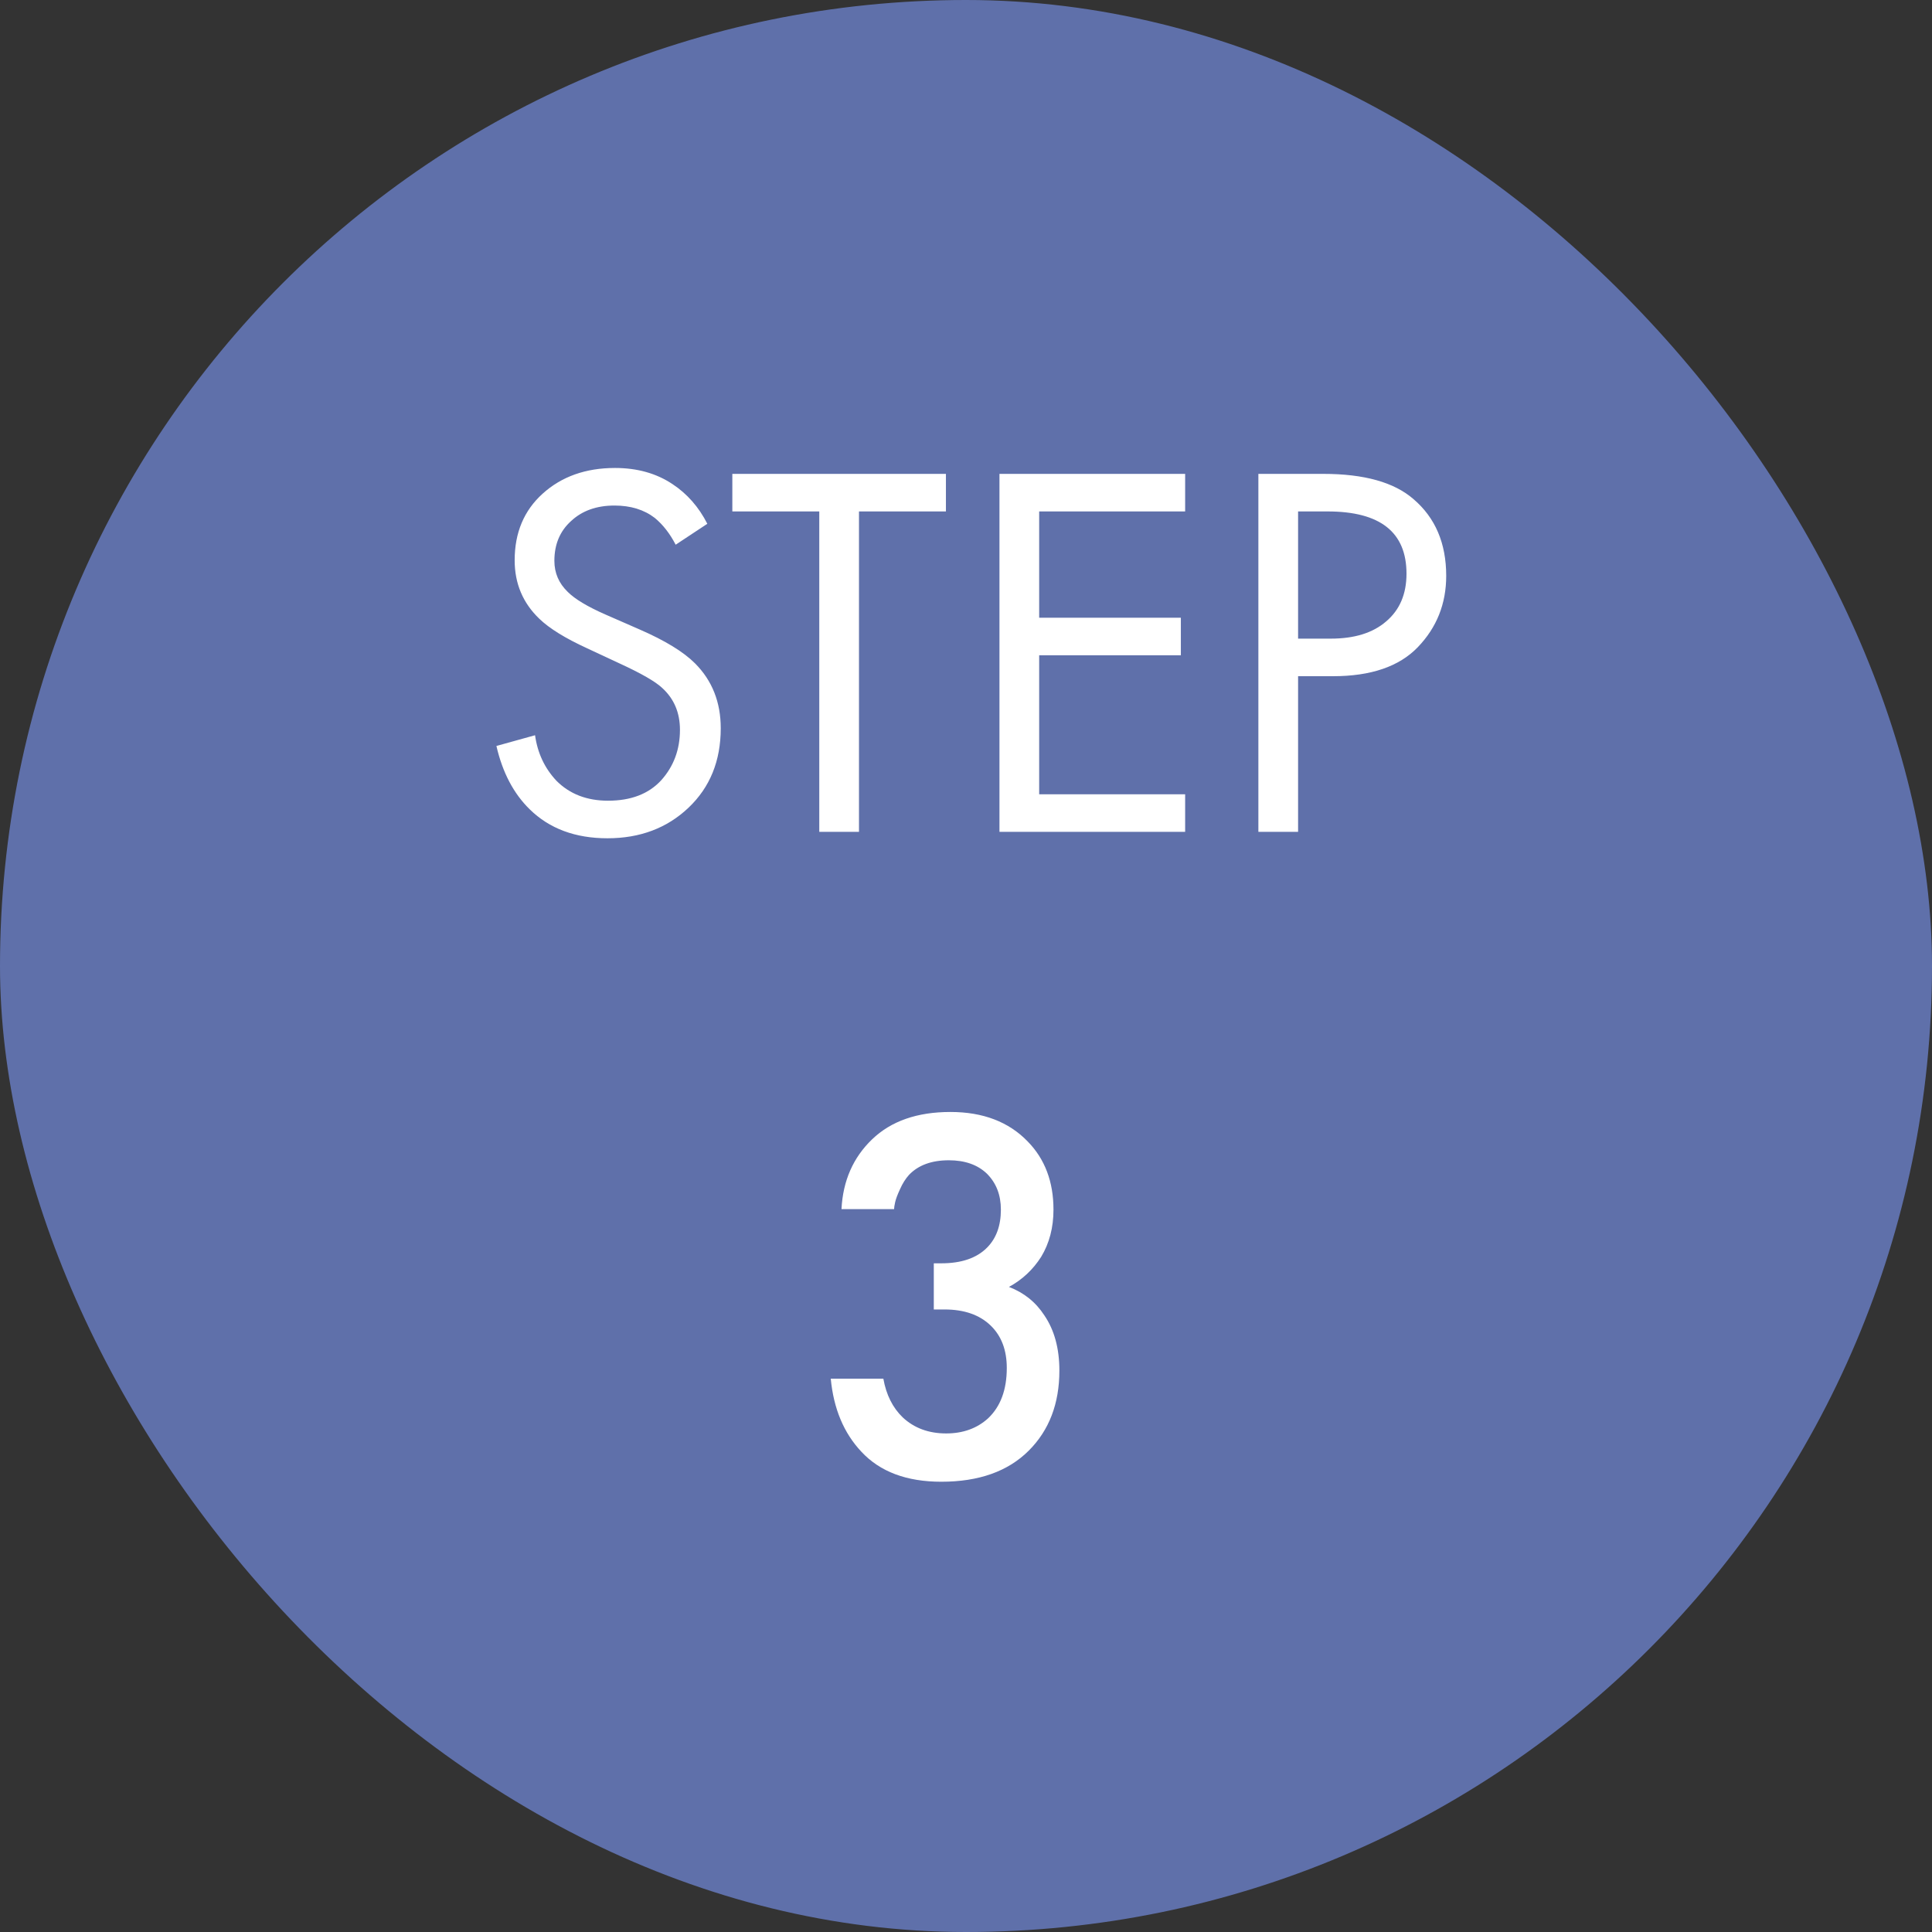
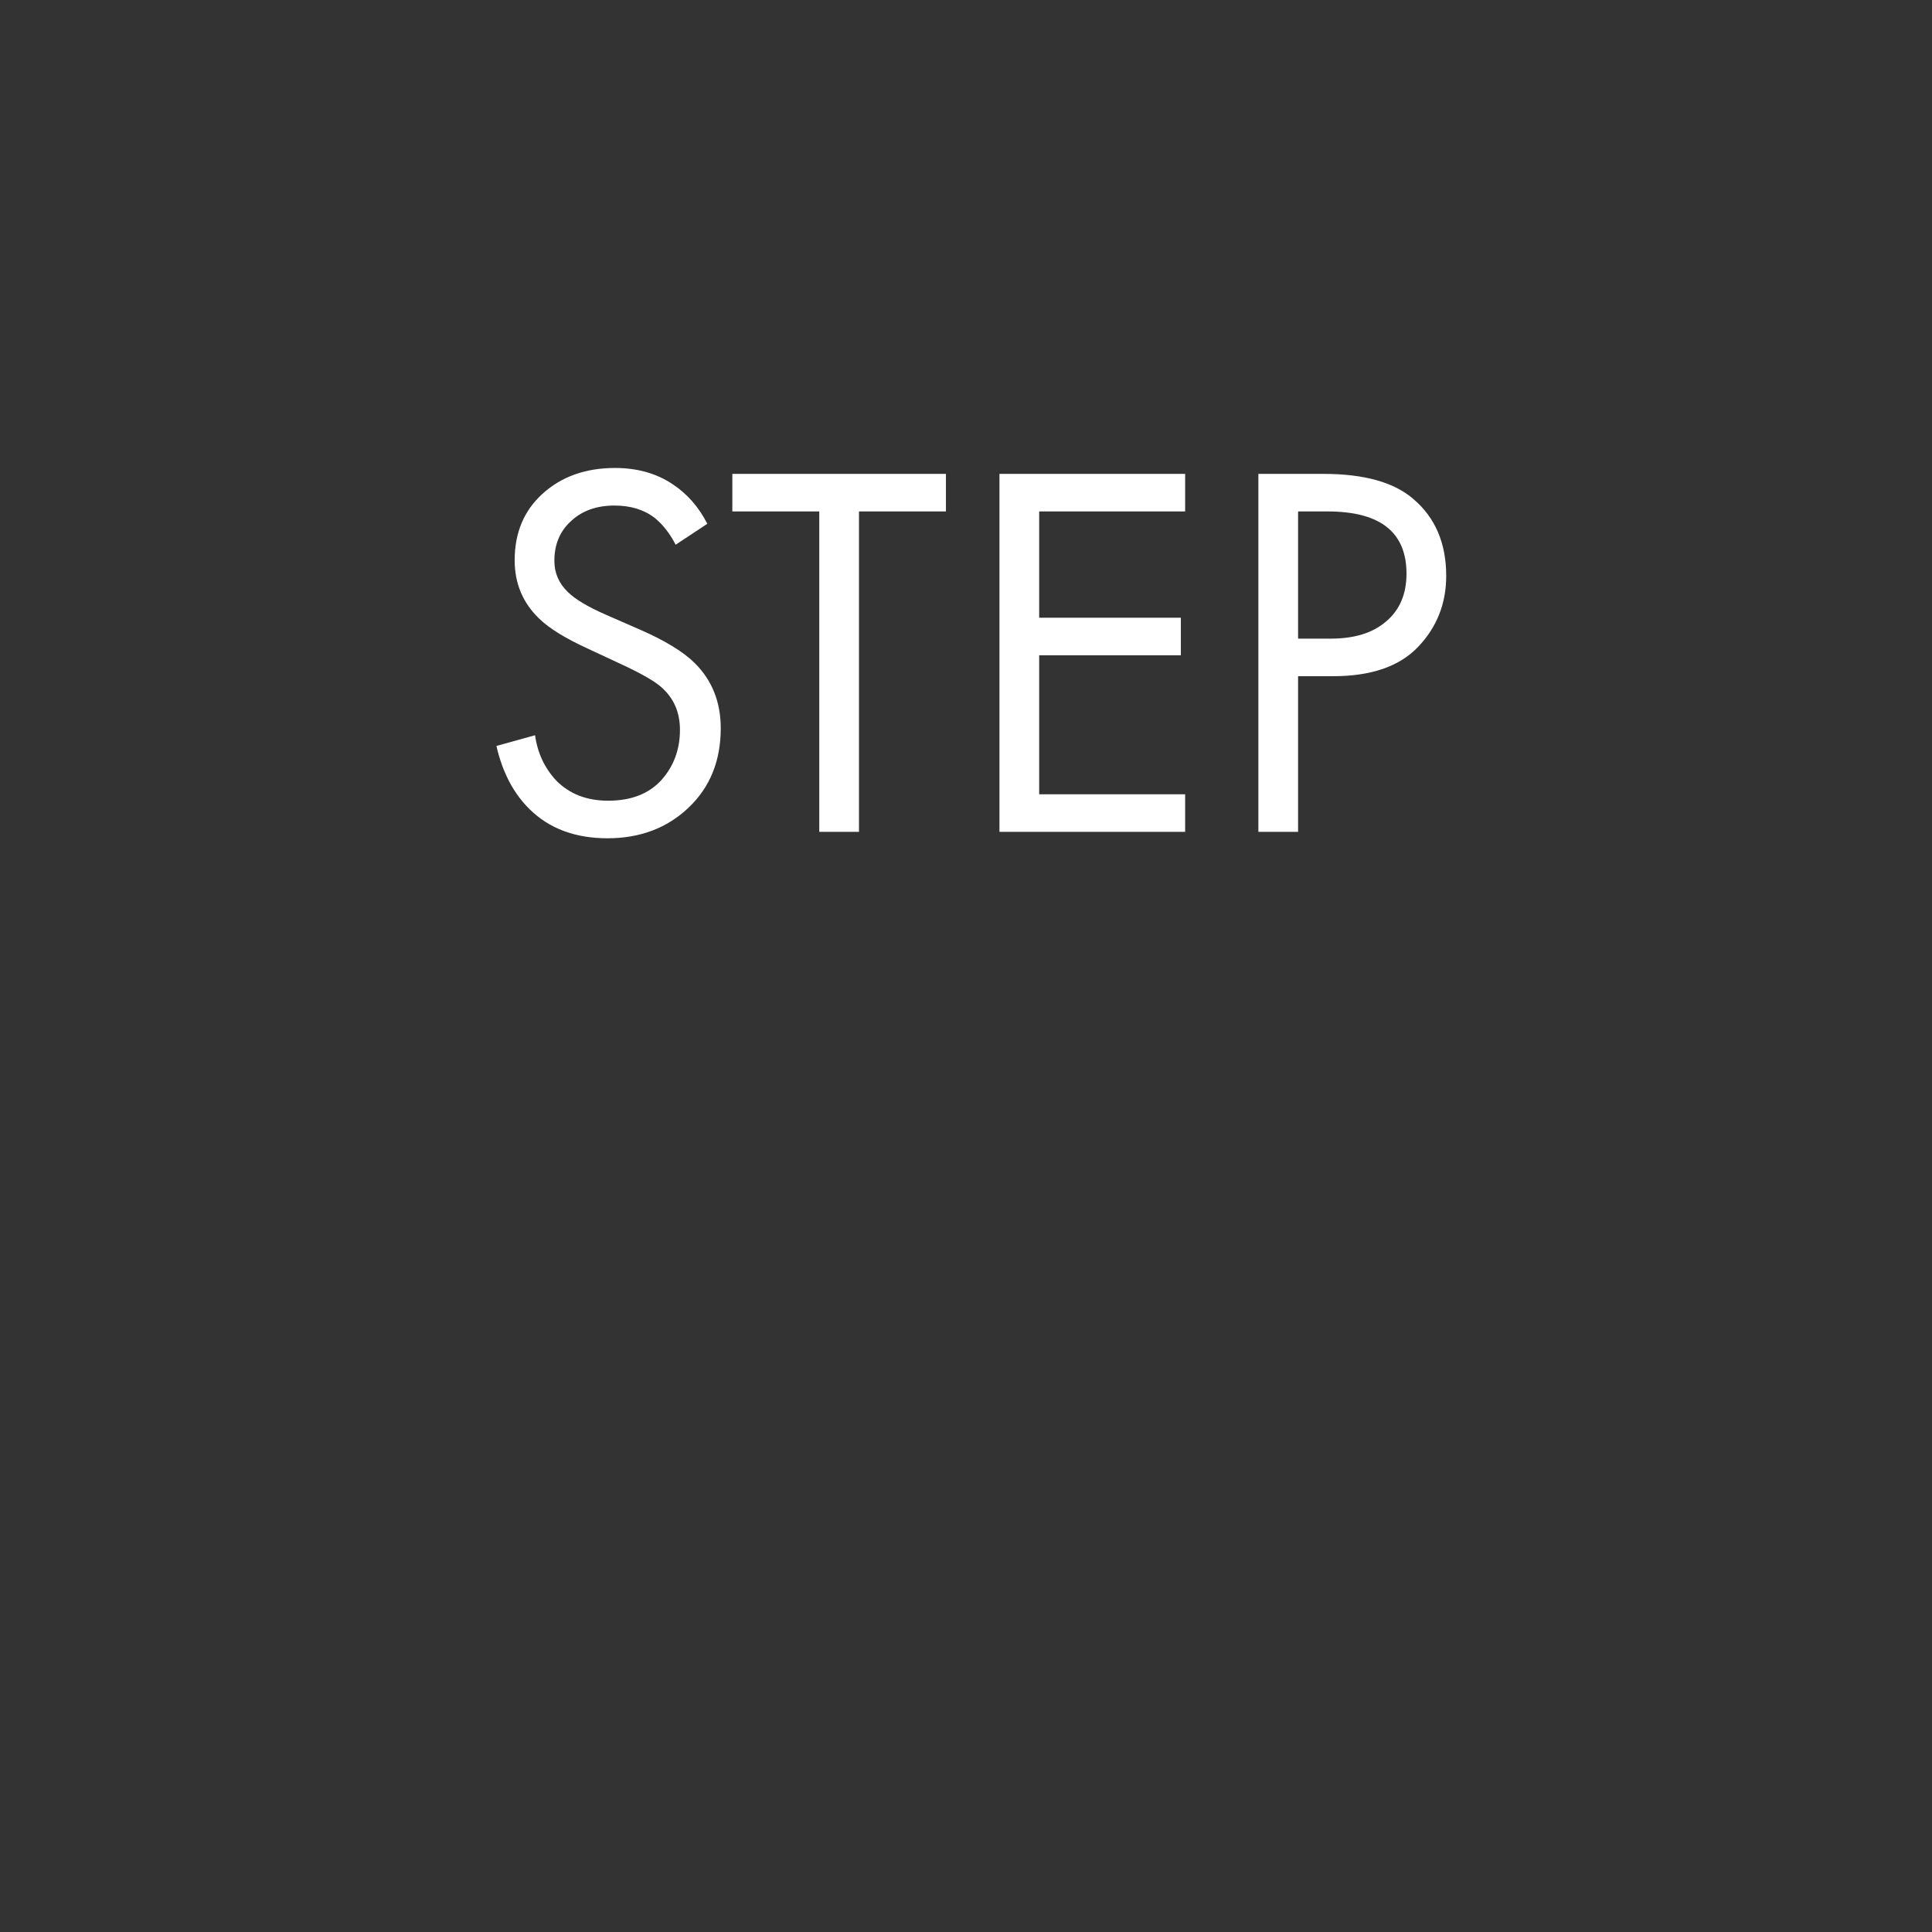
<svg xmlns="http://www.w3.org/2000/svg" width="72" height="72" viewBox="0 0 72 72" fill="none">
  <rect x="0" y="0" width="72" height="72" fill="#333333" stroke="none" />
-   <rect width="72" height="72" rx="36" fill="#5F70AA" />
  <path d="M26.36 19.52L25.18 20.3C24.967 19.887 24.707 19.553 24.4 19.3C24 18.993 23.5 18.84 22.9 18.84C22.233 18.84 21.693 19.033 21.28 19.42C20.867 19.793 20.66 20.287 20.66 20.9C20.66 21.353 20.827 21.74 21.16 22.06C21.427 22.327 21.893 22.607 22.56 22.9L23.84 23.46C24.787 23.873 25.473 24.293 25.9 24.72C26.54 25.36 26.86 26.167 26.86 27.14C26.86 28.353 26.46 29.34 25.66 30.1C24.86 30.86 23.853 31.24 22.64 31.24C21.44 31.24 20.473 30.88 19.74 30.16C19.14 29.573 18.727 28.787 18.5 27.8L19.94 27.4C20.033 28.067 20.3 28.633 20.74 29.1C21.233 29.593 21.873 29.84 22.66 29.84C23.513 29.84 24.173 29.587 24.64 29.08C25.107 28.56 25.34 27.933 25.34 27.2C25.34 26.56 25.12 26.04 24.68 25.64C24.427 25.4 23.893 25.093 23.08 24.72L21.88 24.16C21.067 23.787 20.473 23.42 20.1 23.06C19.487 22.473 19.18 21.747 19.18 20.88C19.18 19.853 19.527 19.027 20.22 18.4C20.927 17.76 21.827 17.44 22.92 17.44C23.747 17.44 24.46 17.64 25.06 18.04C25.607 18.4 26.04 18.893 26.36 19.52ZM35.252 19.06H32.012V31H30.532V19.06H27.292V17.66H35.252V19.06ZM44.167 17.66V19.06H38.727V23.02H44.007V24.42H38.727V29.6H44.167V31H37.247V17.66H44.167ZM46.896 17.66H49.316C50.836 17.66 51.956 17.973 52.676 18.6C53.489 19.293 53.896 20.247 53.896 21.46C53.896 22.5 53.542 23.387 52.836 24.12C52.142 24.84 51.089 25.2 49.676 25.2H48.376V31H46.896V17.66ZM48.376 19.06V23.8H49.596C50.476 23.8 51.162 23.587 51.656 23.16C52.162 22.733 52.416 22.14 52.416 21.38C52.416 19.833 51.436 19.06 49.476 19.06H48.376Z" fill="white" />
-   <path d="M33.32 45.06H31.36C31.413 44.007 31.793 43.14 32.5 42.46C33.207 41.78 34.18 41.44 35.42 41.44C36.633 41.44 37.593 41.807 38.3 42.54C38.94 43.193 39.26 44.04 39.26 45.08C39.26 45.747 39.107 46.333 38.8 46.84C38.493 47.32 38.093 47.693 37.6 47.96C38.16 48.173 38.6 48.527 38.92 49.02C39.293 49.567 39.48 50.253 39.48 51.08C39.48 52.307 39.1 53.3 38.34 54.06C37.567 54.833 36.48 55.22 35.08 55.22C33.787 55.22 32.793 54.847 32.1 54.1C31.447 53.407 31.067 52.5 30.96 51.38H32.92C33.027 51.98 33.267 52.46 33.64 52.82C34.067 53.22 34.607 53.42 35.26 53.42C35.887 53.42 36.407 53.233 36.82 52.86C37.287 52.42 37.52 51.793 37.52 50.98C37.52 50.313 37.32 49.787 36.92 49.4C36.507 49 35.933 48.8 35.2 48.8H34.8V47.08H35.08C35.827 47.08 36.393 46.887 36.78 46.5C37.127 46.153 37.3 45.68 37.3 45.08C37.3 44.533 37.127 44.087 36.78 43.74C36.433 43.407 35.96 43.24 35.36 43.24C34.72 43.24 34.227 43.42 33.88 43.78C33.747 43.927 33.633 44.107 33.54 44.32C33.447 44.52 33.387 44.68 33.36 44.8C33.333 44.92 33.32 45.007 33.32 45.06Z" fill="white" />
</svg>